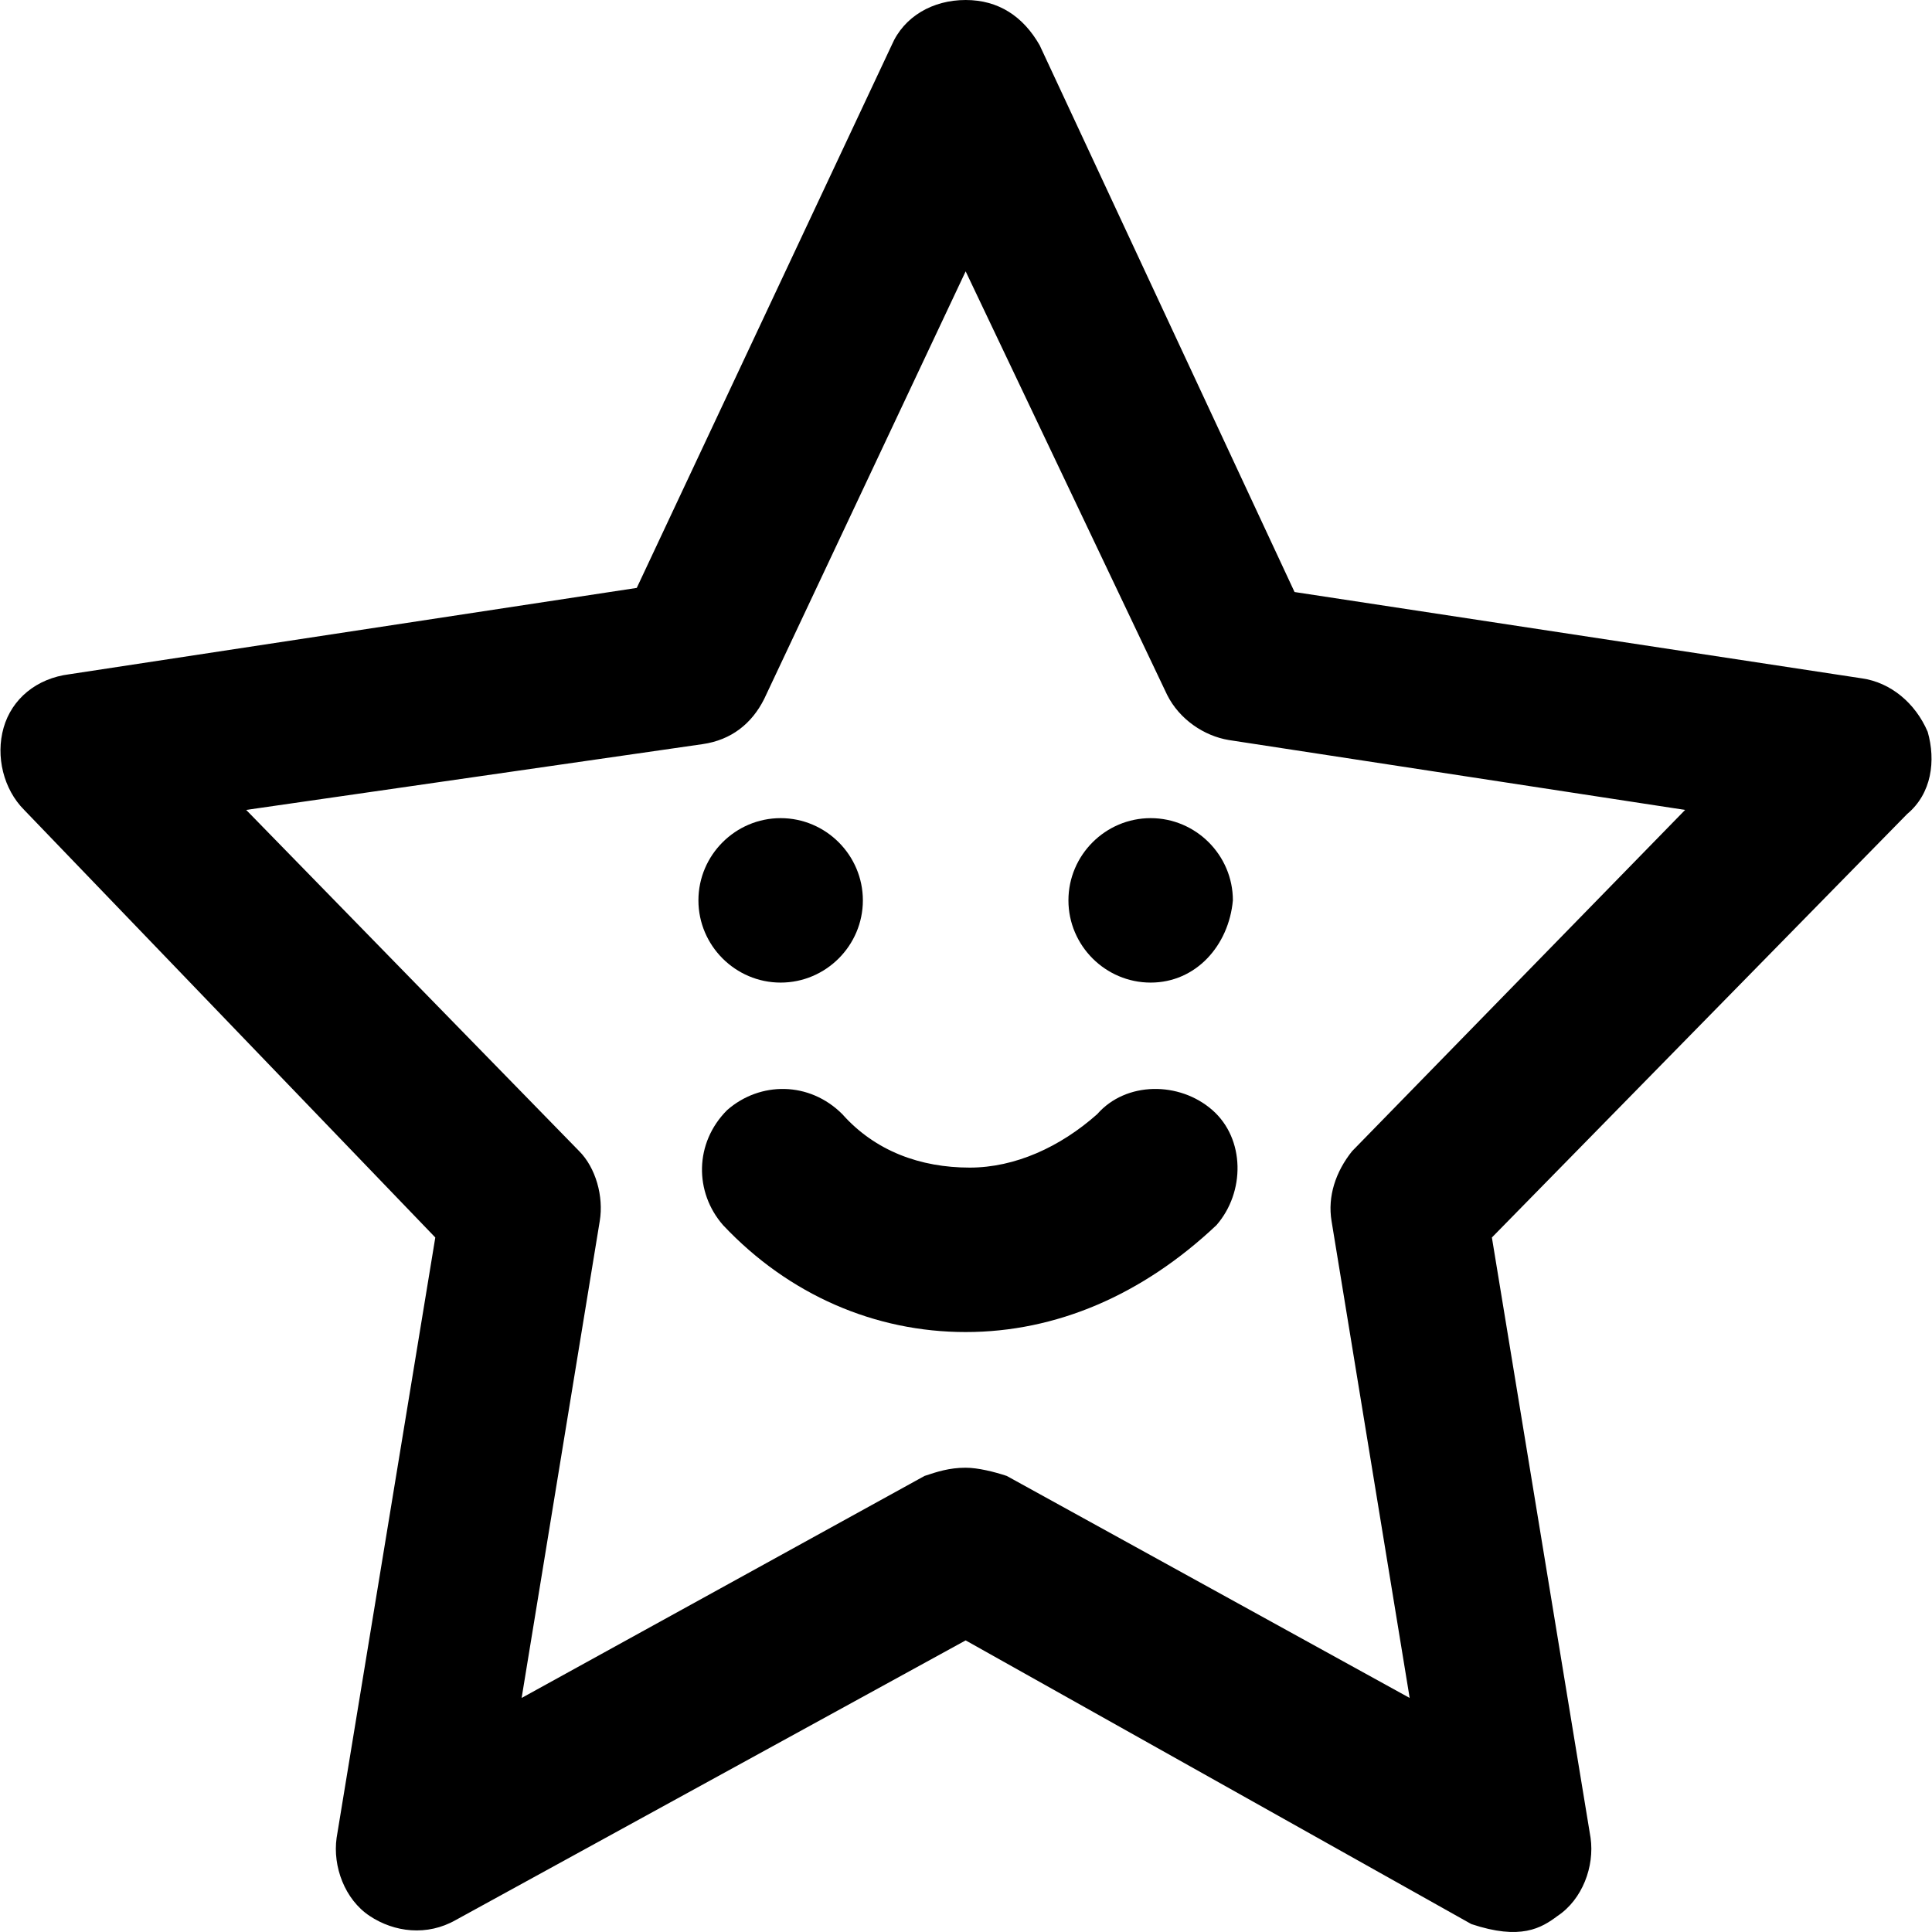
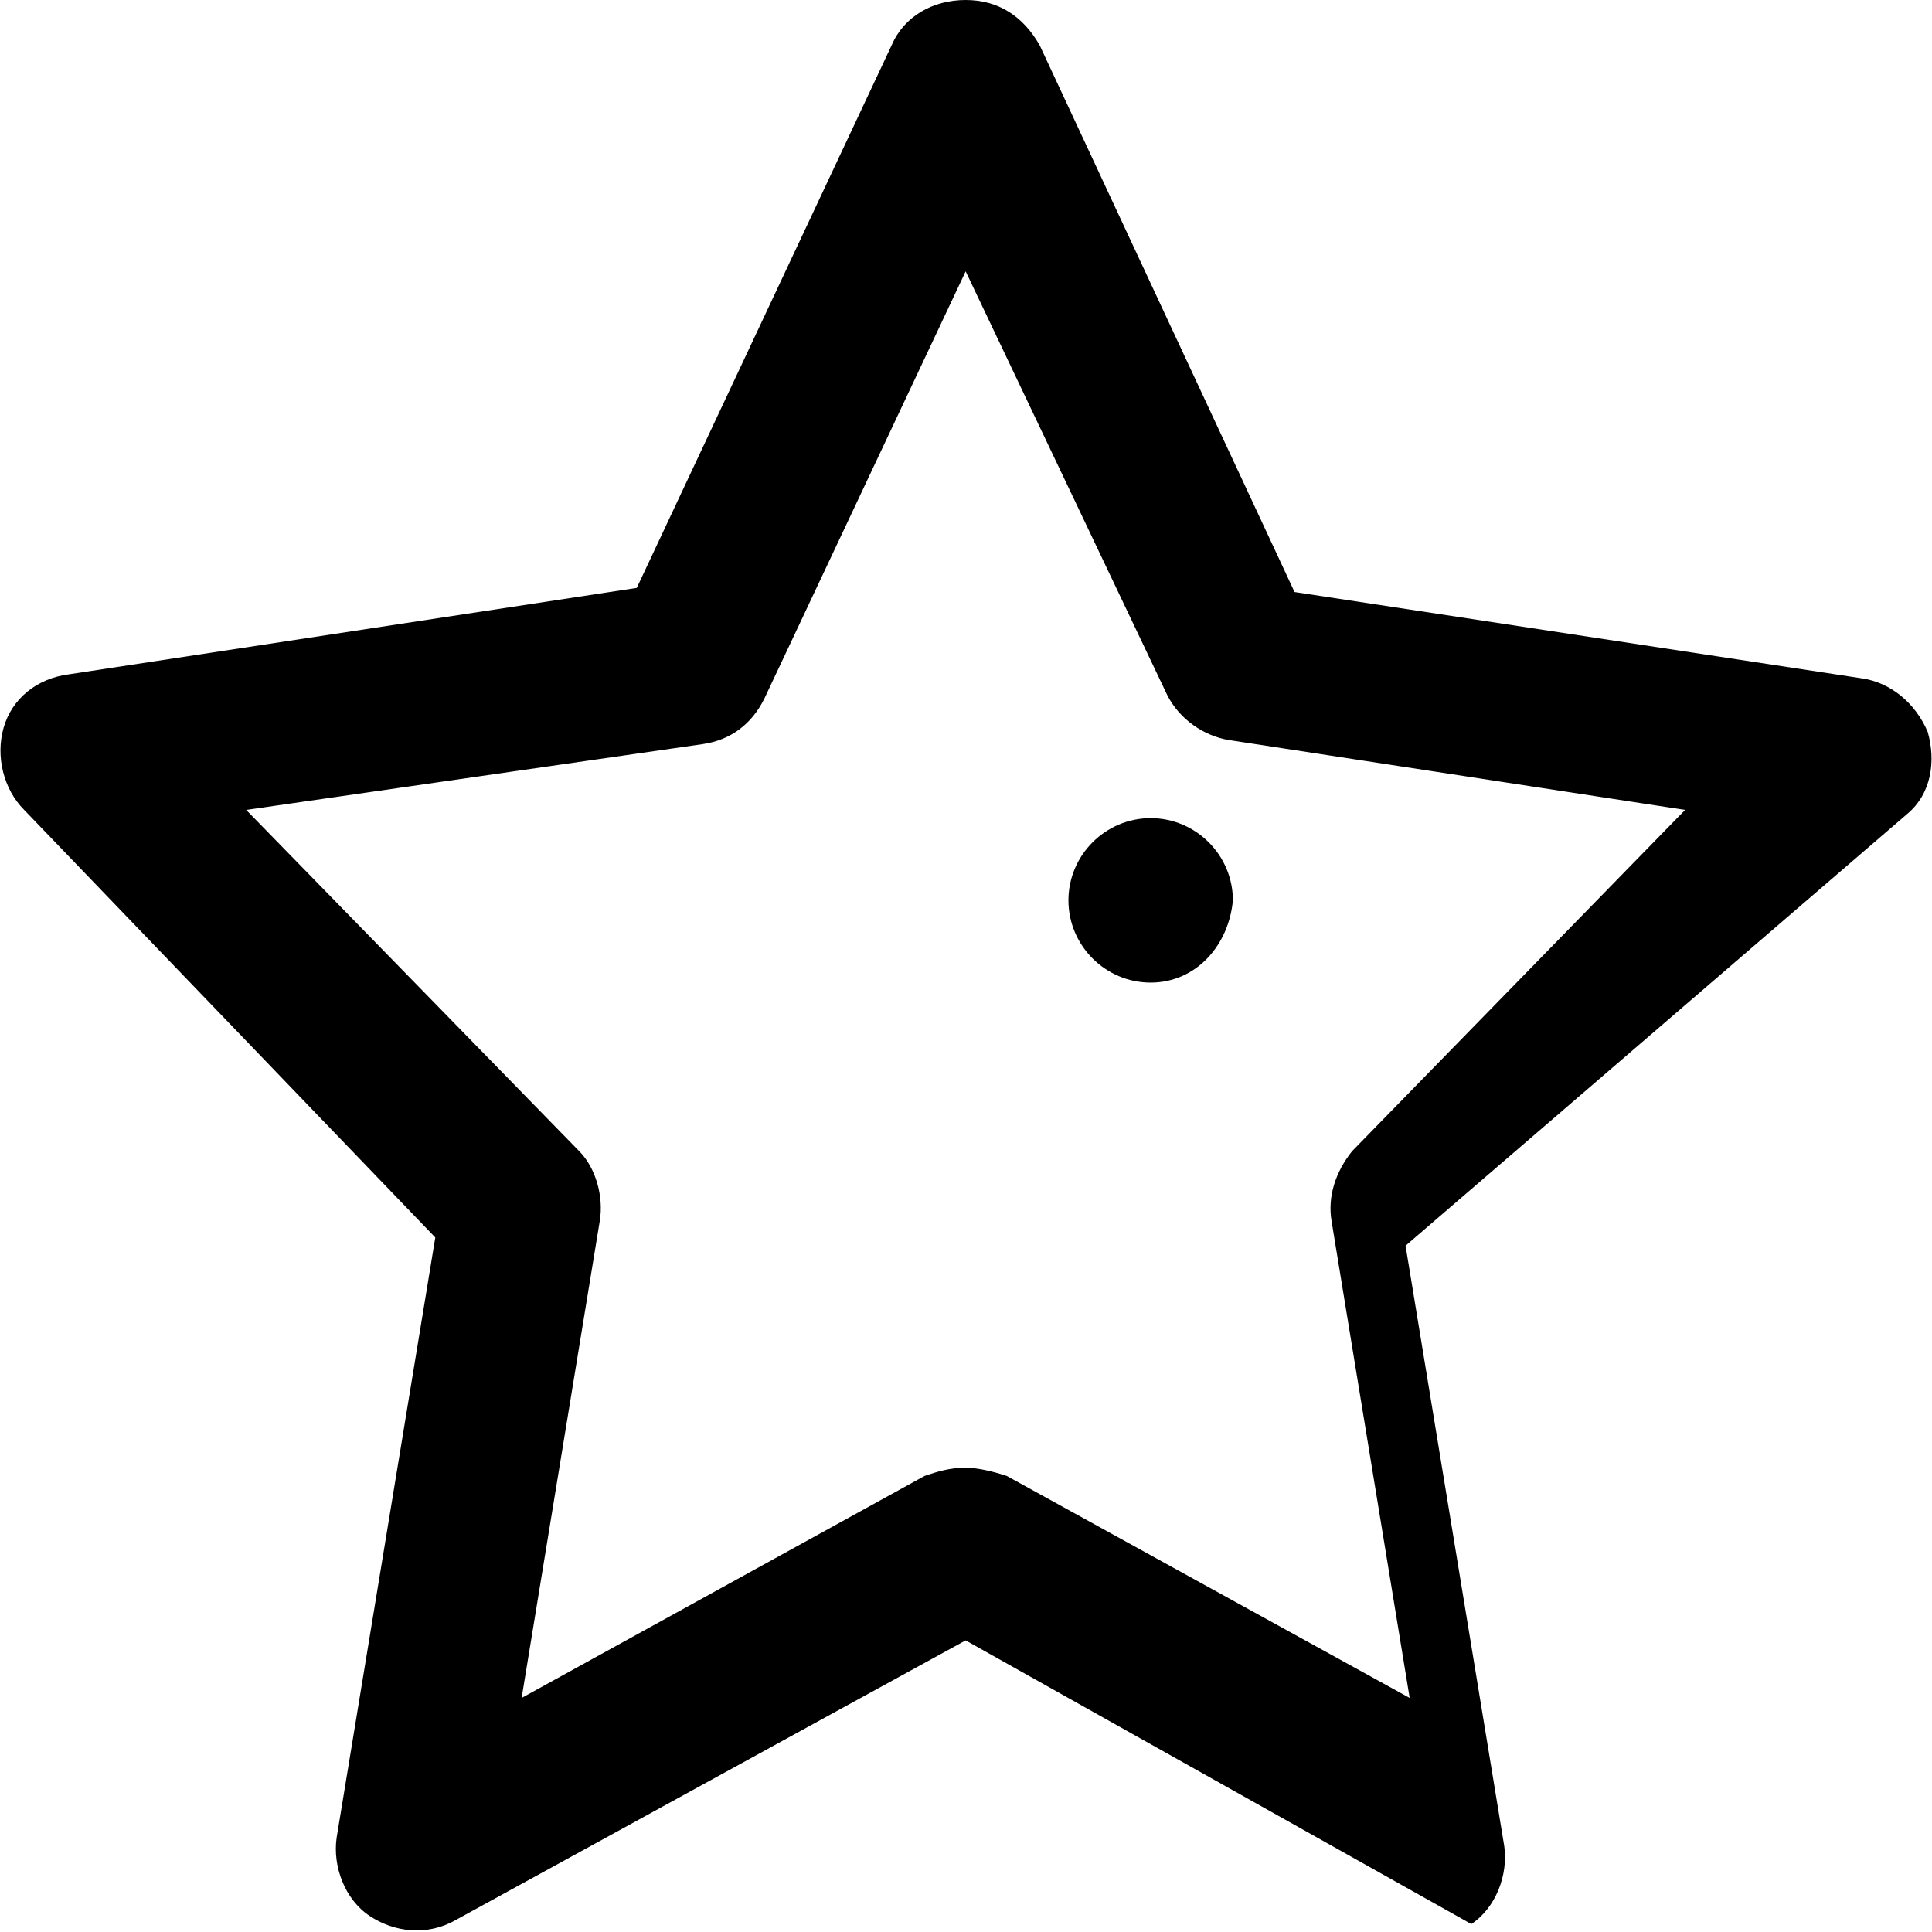
<svg xmlns="http://www.w3.org/2000/svg" fill="#000000" height="800px" width="800px" version="1.1" id="Layer_1" viewBox="0 0 501.257 501.257" xml:space="preserve">
  <g>
    <g>
-       <path d="M500.138,189.867c-3.2-7.467-9.6-12.8-17.067-13.867l-147.2-22.4L269.738,11.733C265.471,4.267,259.071,0,250.538,0    s-16,4.267-19.2,11.733l-66.133,140.8l-147.2,22.4C9.471,176,3.071,181.334,0.938,188.8c-2.133,7.467,0,16,5.333,21.333    l106.667,110.933L87.338,476.8c-1.067,7.467,2.133,16,8.533,20.267c6.4,4.267,14.933,5.333,22.4,1.067L250.538,425.6l131.2,73.6    c12.8,4.267,18.133,1.067,22.4-2.133c6.4-4.267,9.6-12.8,8.533-20.267l-25.6-155.733L494.804,211.2    C501.204,205.867,502.271,197.333,500.138,189.867z M350.804,298.667c-4.267,5.333-6.4,11.733-5.333,18.133l20.267,123.733    l-104.533-57.6c-3.2-1.067-7.467-2.133-10.667-2.133c-4.267,0-7.467,1.067-10.667,2.133l-104.533,57.6L155.605,316.8    c1.067-6.4-1.067-13.867-5.333-18.133l-86.4-88.533l118.4-17.067c7.467-1.067,12.8-5.333,16-11.733L250.538,70.4l52.267,109.867    c3.2,6.4,9.6,10.667,16,11.733l118.4,18.133L350.804,298.667z" />
+       <path d="M500.138,189.867c-3.2-7.467-9.6-12.8-17.067-13.867l-147.2-22.4L269.738,11.733C265.471,4.267,259.071,0,250.538,0    s-16,4.267-19.2,11.733l-66.133,140.8l-147.2,22.4C9.471,176,3.071,181.334,0.938,188.8c-2.133,7.467,0,16,5.333,21.333    l106.667,110.933L87.338,476.8c-1.067,7.467,2.133,16,8.533,20.267c6.4,4.267,14.933,5.333,22.4,1.067L250.538,425.6l131.2,73.6    c6.4-4.267,9.6-12.8,8.533-20.267l-25.6-155.733L494.804,211.2    C501.204,205.867,502.271,197.333,500.138,189.867z M350.804,298.667c-4.267,5.333-6.4,11.733-5.333,18.133l20.267,123.733    l-104.533-57.6c-3.2-1.067-7.467-2.133-10.667-2.133c-4.267,0-7.467,1.067-10.667,2.133l-104.533,57.6L155.605,316.8    c1.067-6.4-1.067-13.867-5.333-18.133l-86.4-88.533l118.4-17.067c7.467-1.067,12.8-5.333,16-11.733L250.538,70.4l52.267,109.867    c3.2,6.4,9.6,10.667,16,11.733l118.4,18.133L350.804,298.667z" />
    </g>
  </g>
  <g>
    <g>
-       <path d="M202.538,212.267c-11.733,0-21.333,9.6-21.333,21.333s9.6,21.333,21.333,21.333s21.333-9.6,21.333-21.333    S214.271,212.267,202.538,212.267z" />
-     </g>
+       </g>
  </g>
  <g>
    <g>
      <path d="M298.538,212.267c-11.733,0-21.333,9.6-21.333,21.333s9.6,21.333,21.333,21.333s20.267-9.6,21.333-21.333    C319.871,221.867,310.271,212.267,298.538,212.267z" />
    </g>
  </g>
  <g>
    <g>
-       <path d="M314.538,288c-8.534-7.466-22.4-7.467-29.867,1.067c-9.6,8.533-21.333,13.867-33.067,13.867    c-12.8,0-24.533-4.267-33.067-13.867c-8.533-8.533-21.333-8.533-29.867-1.067c-8.533,8.533-8.533,21.333-1.067,29.867    C204.671,336,227.071,345.6,250.538,345.6c23.466,0,45.867-9.6,65.067-27.733C323.071,309.333,323.071,295.466,314.538,288z" />
-     </g>
+       </g>
  </g>
</svg>